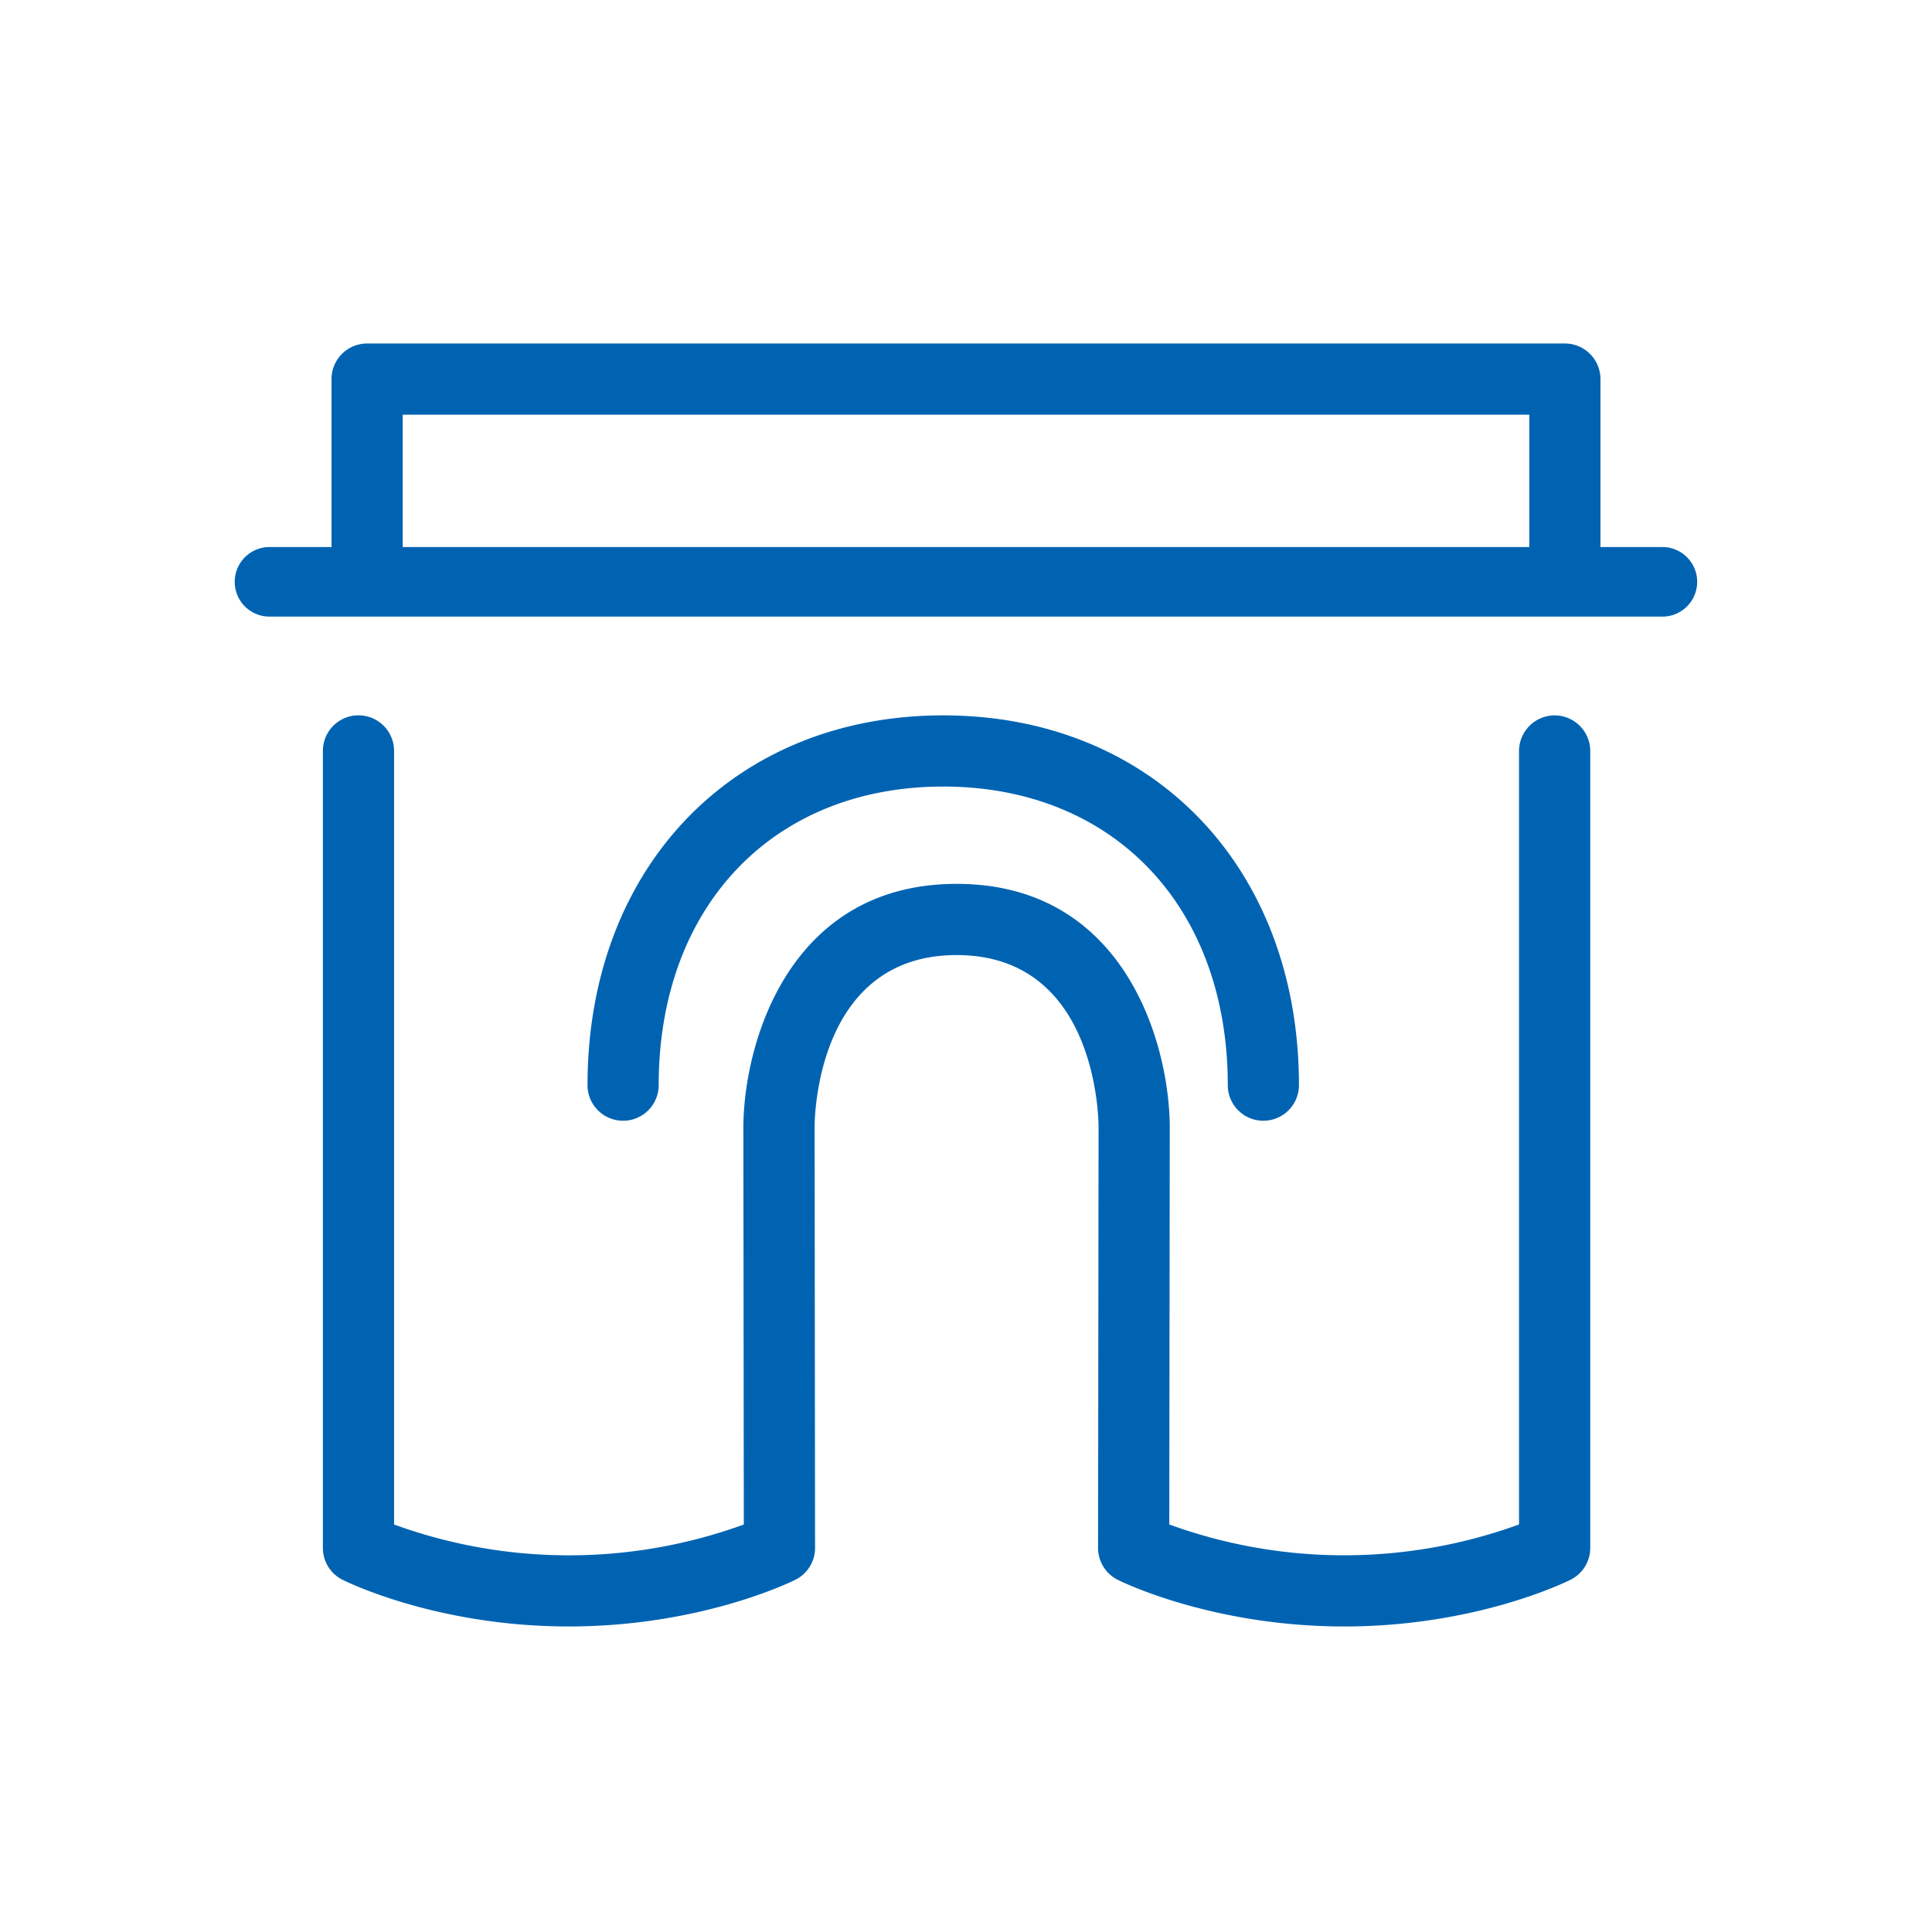
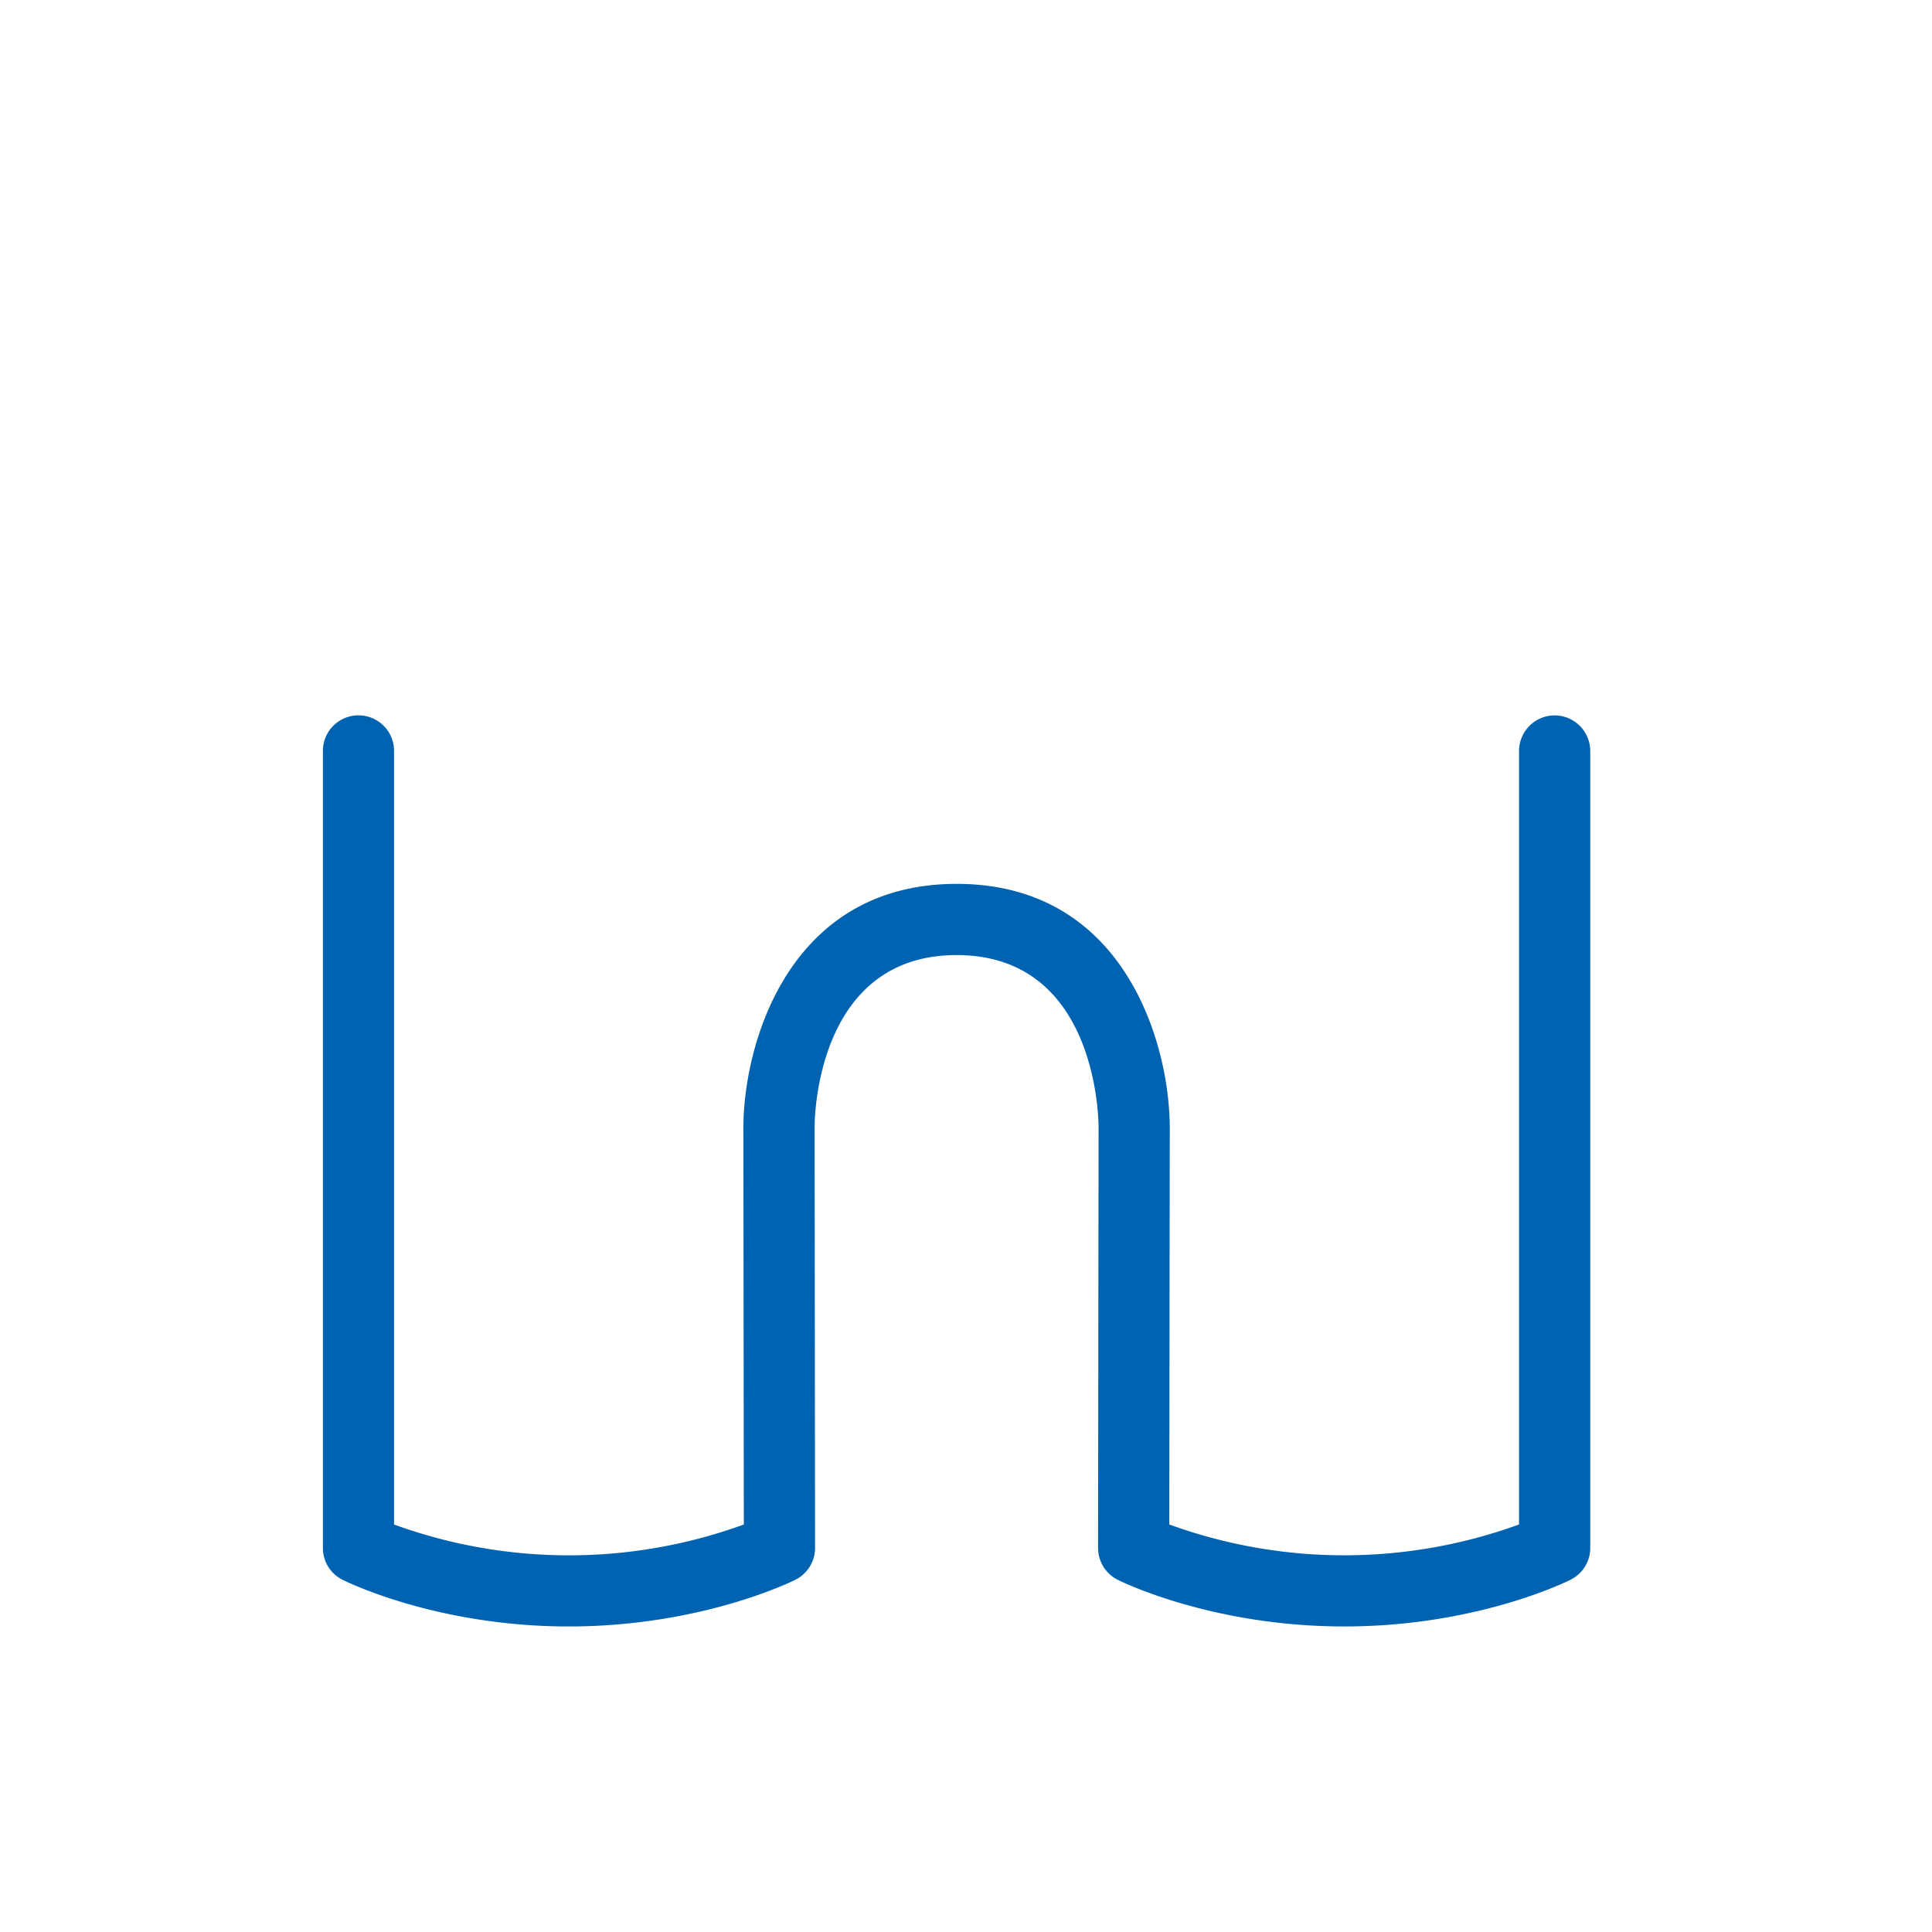
<svg xmlns="http://www.w3.org/2000/svg" viewBox="0 0 1024 1024">
  <defs>
    <style>.cls-1{fill:#fff}.cls-2{fill:#0063b2}</style>
  </defs>
  <title>Historia</title>
  <g id="Layer_2" data-name="Layer 2">
    <g id="Layer_1-2" data-name="Layer 1">
      <g id="Layer_2-2" data-name="Layer 2">
        <g id="grafika">
-           <path class="cls-1" d="M0 0h1024v1024H0z" />
-           <path class="cls-2" d="M881.1 289.94h-32.82v-89.05a18.88 18.88 0 0 0-18.88-18.83H194.55a18.87 18.87 0 0 0-18.84 18.83v89.05h-32.86a18.44 18.44 0 0 0 0 36.88H881.1a18.44 18.44 0 0 0 0-36.88zm-70.54 0H213.44v-70.16h597.12zM349.12 575.16c0-94.66 60.58-158.27 150.79-158.27s150.84 63.61 150.84 158.27a18.86 18.86 0 0 0 37.72 0c0-115.41-77.55-196-188.56-196s-188.51 80.58-188.51 196a18.86 18.86 0 0 0 37.72 0z" />
          <path class="cls-2" d="M824 379.17a18.92 18.92 0 0 0-18.88 18.88V808a271.07 271.07 0 0 1-185.38 0l.26-210.8c-.24-44.59-24.17-128.73-112.93-128.73S394.28 552.63 394 597.22l.24 210.8a271.07 271.07 0 0 1-185.38 0V398a18.86 18.86 0 1 0-37.72 0v422.5a18.79 18.79 0 0 0 10.37 16.79c2 1 49.88 24.77 119.94 24.77s118.12-23.75 120.08-24.73A18.88 18.88 0 0 0 432 820.5l-.24-223.14c0-9.35 3-91.15 75.26-91.15s75.16 81.8 75.25 91.15L582 820.5a18.89 18.89 0 0 0 10.42 16.83c2 1 50.06 24.73 120.08 24.73s117.93-23.75 119.94-24.77a18.83 18.83 0 0 0 10.43-16.79V398A18.92 18.92 0 0 0 824 379.17z" />
        </g>
      </g>
    </g>
  </g>
</svg>